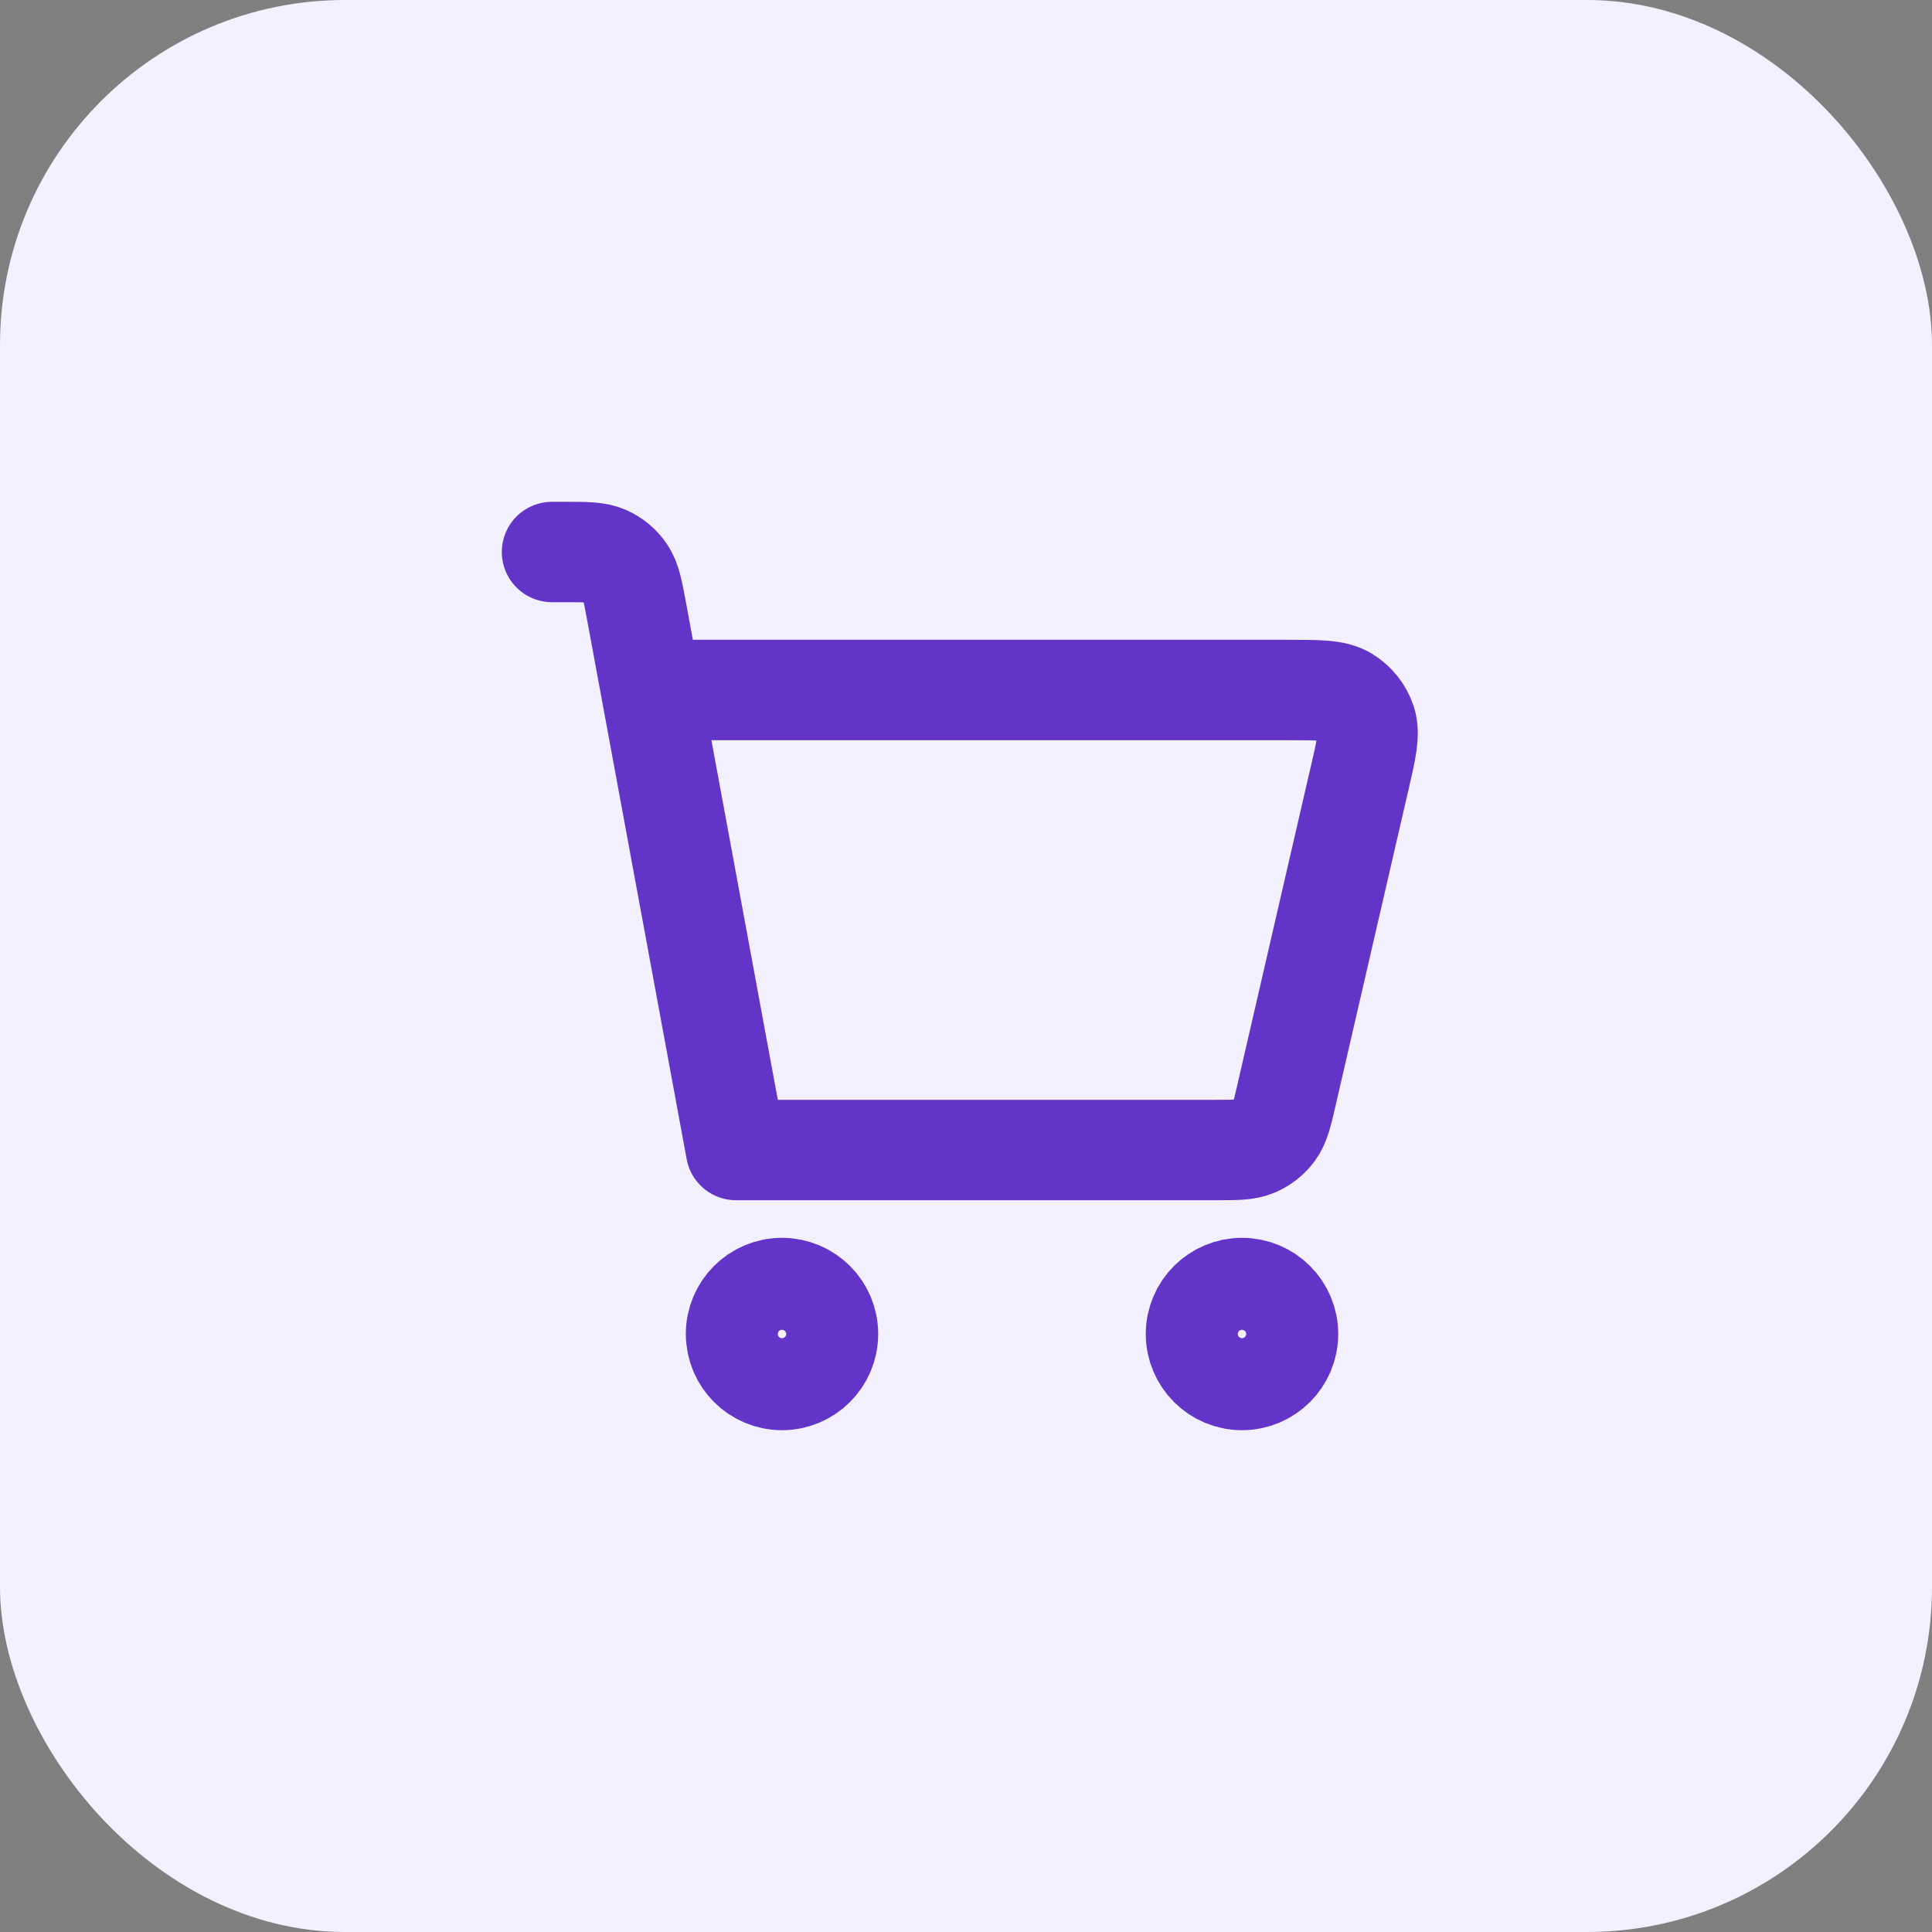
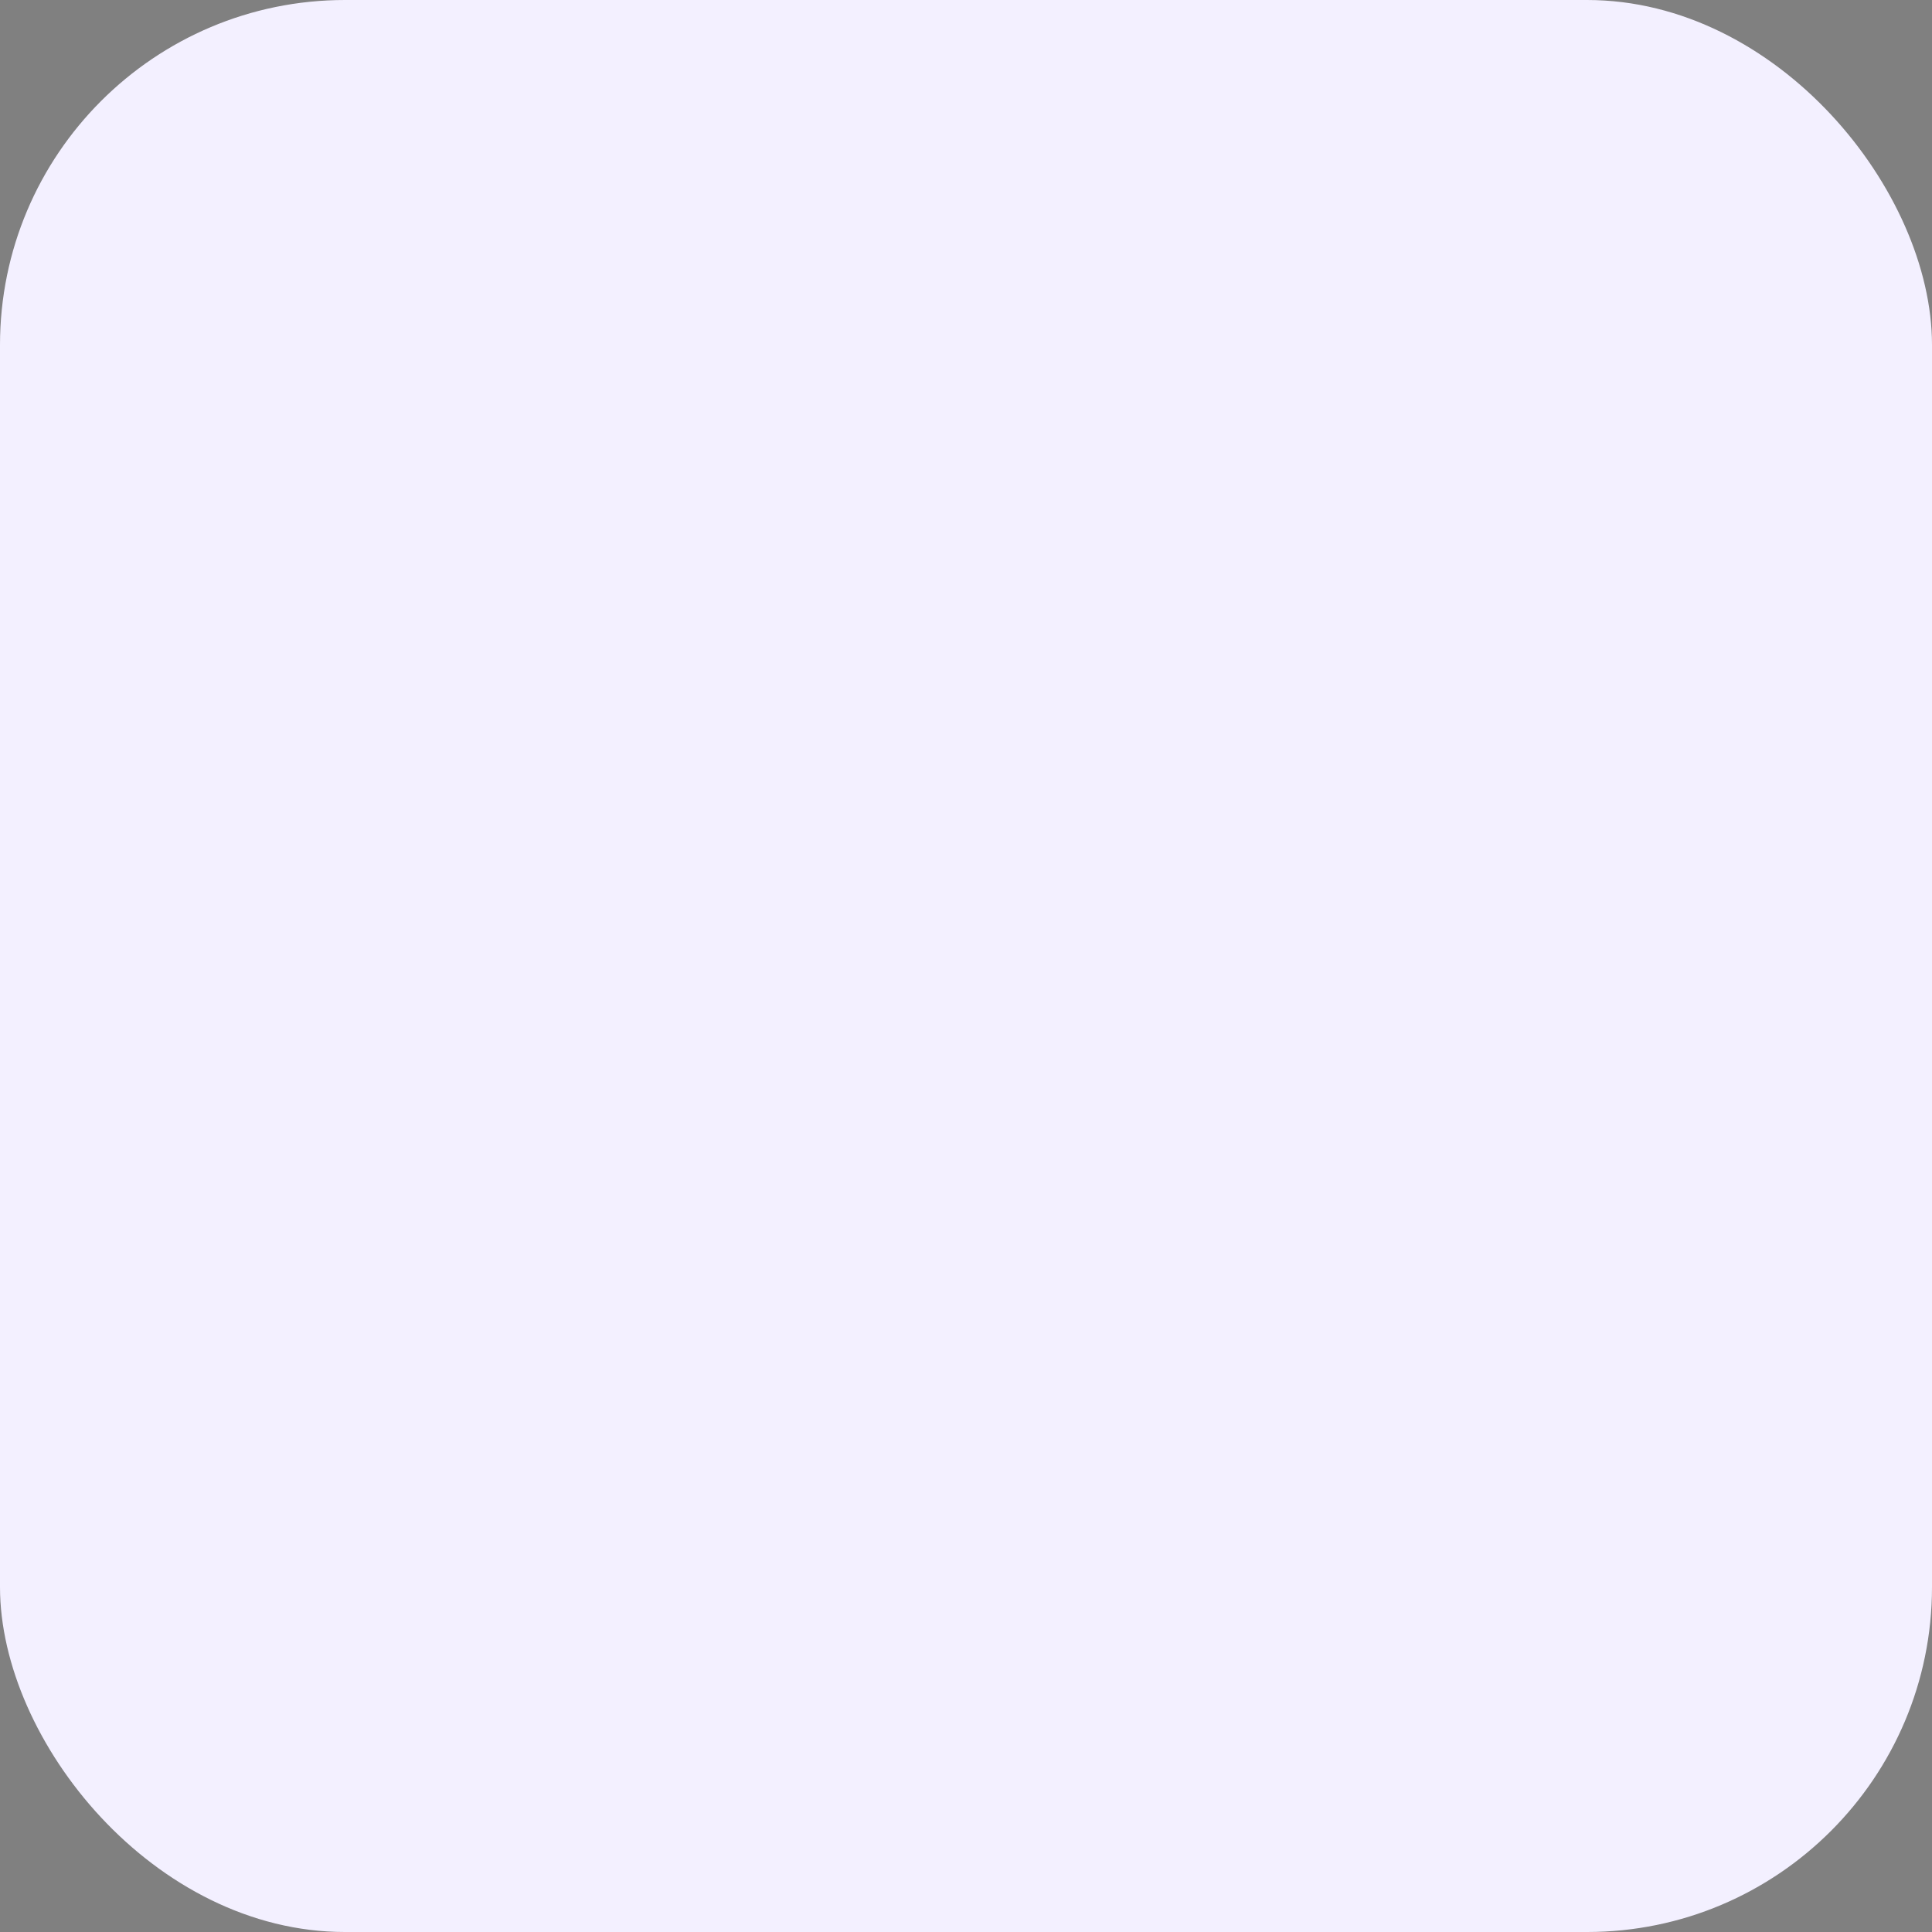
<svg xmlns="http://www.w3.org/2000/svg" width="28" height="28" viewBox="0 0 28 28" fill="none">
  <rect x="0" y="0" width="28" height="28" fill="#808080" stroke="none" />
  <rect width="28" height="28" rx="5" fill="#F3F0FF" />
-   <path d="M8 8H8.179C8.495 8 8.653 8 8.782 8.057C8.895 8.107 8.992 8.188 9.062 8.291C9.142 8.407 9.17 8.562 9.228 8.872L10.667 16.667L17.614 16.667C17.917 16.667 18.068 16.667 18.193 16.613C18.304 16.566 18.399 16.49 18.47 16.393C18.55 16.283 18.584 16.136 18.652 15.842L18.652 15.84L19.698 11.307L19.699 11.306C19.802 10.86 19.853 10.637 19.797 10.462C19.747 10.308 19.642 10.178 19.504 10.095C19.346 10 19.117 10 18.659 10H9.667M18 20C17.632 20 17.333 19.701 17.333 19.333C17.333 18.965 17.632 18.667 18 18.667C18.368 18.667 18.667 18.965 18.667 19.333C18.667 19.701 18.368 20 18 20ZM11.333 20C10.965 20 10.667 19.701 10.667 19.333C10.667 18.965 10.965 18.667 11.333 18.667C11.701 18.667 12 18.965 12 19.333C12 19.701 11.701 20 11.333 20Z" stroke="#6334C8" stroke-width="1.455" stroke-linecap="round" stroke-linejoin="round" />
</svg>